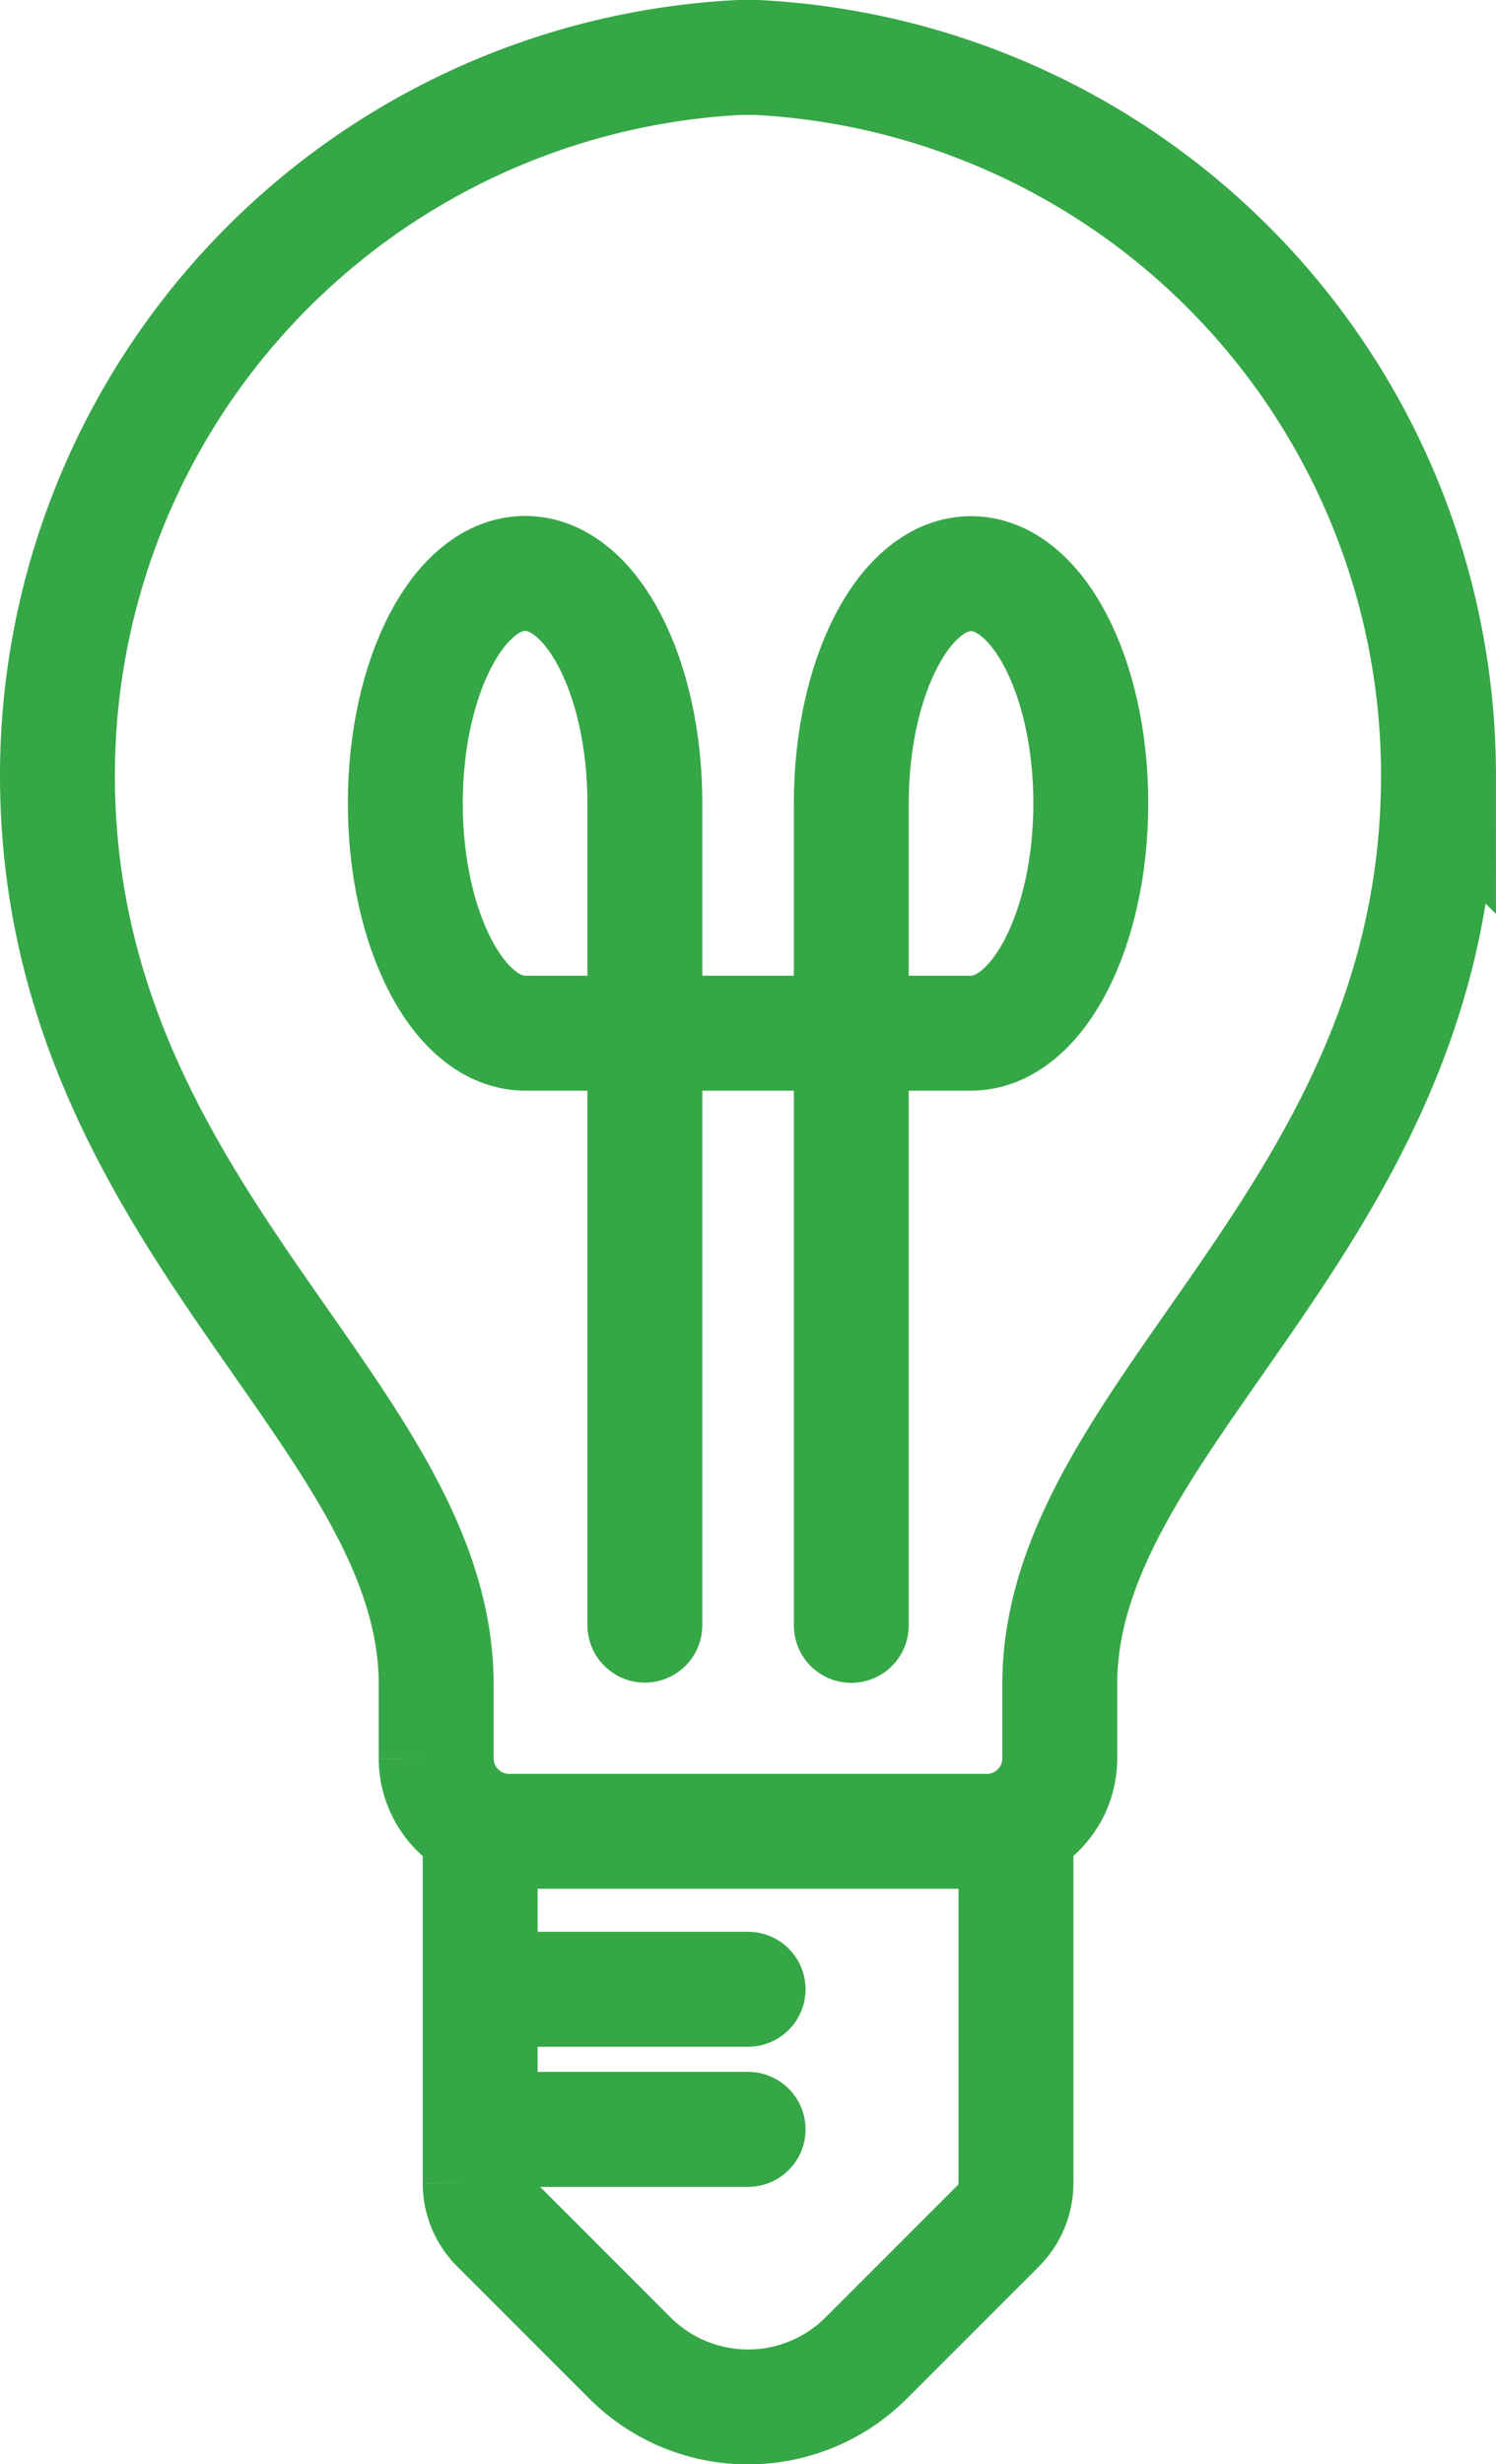
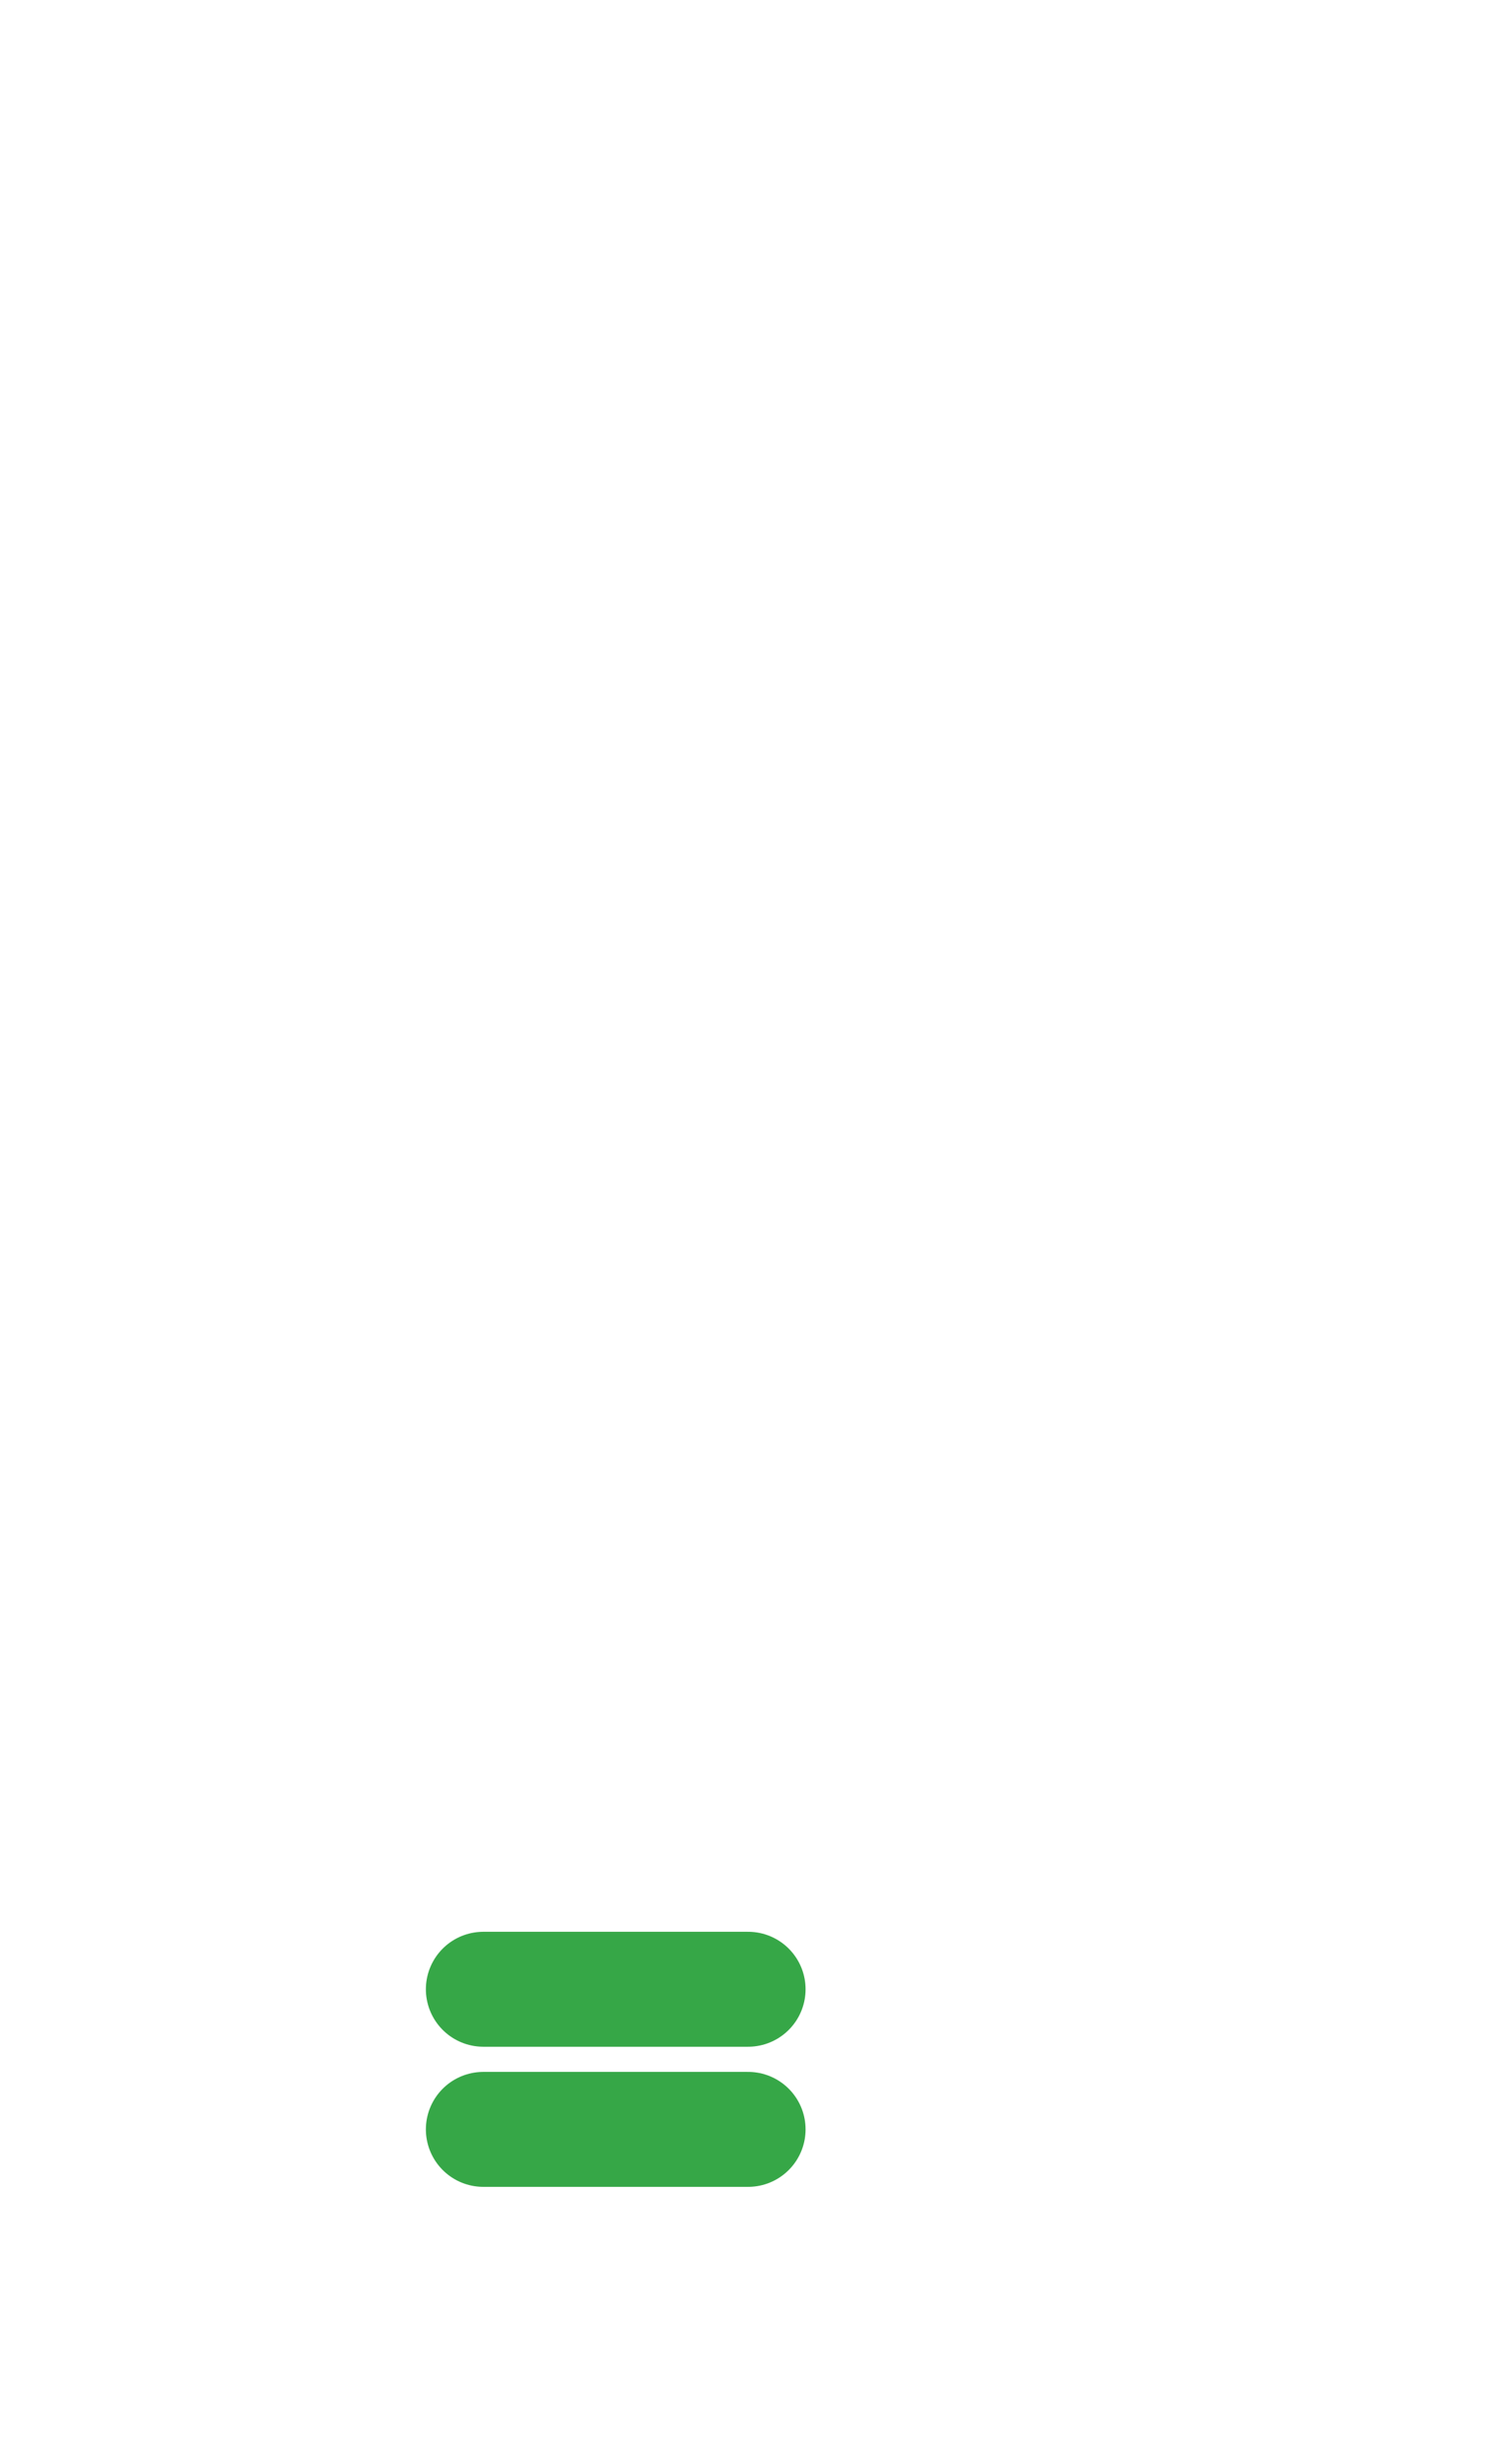
<svg xmlns="http://www.w3.org/2000/svg" width="26.04" height="42.876" viewBox="0 0 26.04 42.876">
  <g transform="translate(1 1)">
-     <path d="M7.964,15.193a1.269,1.269,0,0,0,1.268-1.268v-1.29c0-4.731,6.592-8.142,6.592-15.819A12.507,12.507,0,0,0,3.96-15.671H3.651A12.508,12.508,0,0,0-8.215-3.184c0,7.677,6.592,11.088,6.592,15.819v1.29a1.27,1.27,0,0,0,1.27,1.268Zm-8.821.043v6.082a1.047,1.047,0,0,0,.305.737l2.3,2.3a2.908,2.908,0,0,0,4.116,0l2.3-2.3a1.047,1.047,0,0,0,.305-.737V15.236" transform="translate(8.215 15.671)" fill="none" stroke="#36a747" stroke-width="2" />
    <path d="M0,0H4.609M0,2.438H4.609" transform="translate(7.413 33.612)" fill="none" stroke="#36a747" stroke-linecap="round" stroke-width="2" />
-     <path d="M3.821,9.012v-14.3c0-2.212.934-4,2.084-4S7.99-7.5,7.99-5.292s-.934,4-2.086,4h-7.76c-1.152,0-2.086-1.792-2.086-4s.934-4,2.086-4S.228-7.5.228-5.292v14.3" transform="translate(9.997 18.269)" fill="none" stroke="#36a747" stroke-linecap="round" stroke-linejoin="round" stroke-width="2" />
  </g>
</svg>